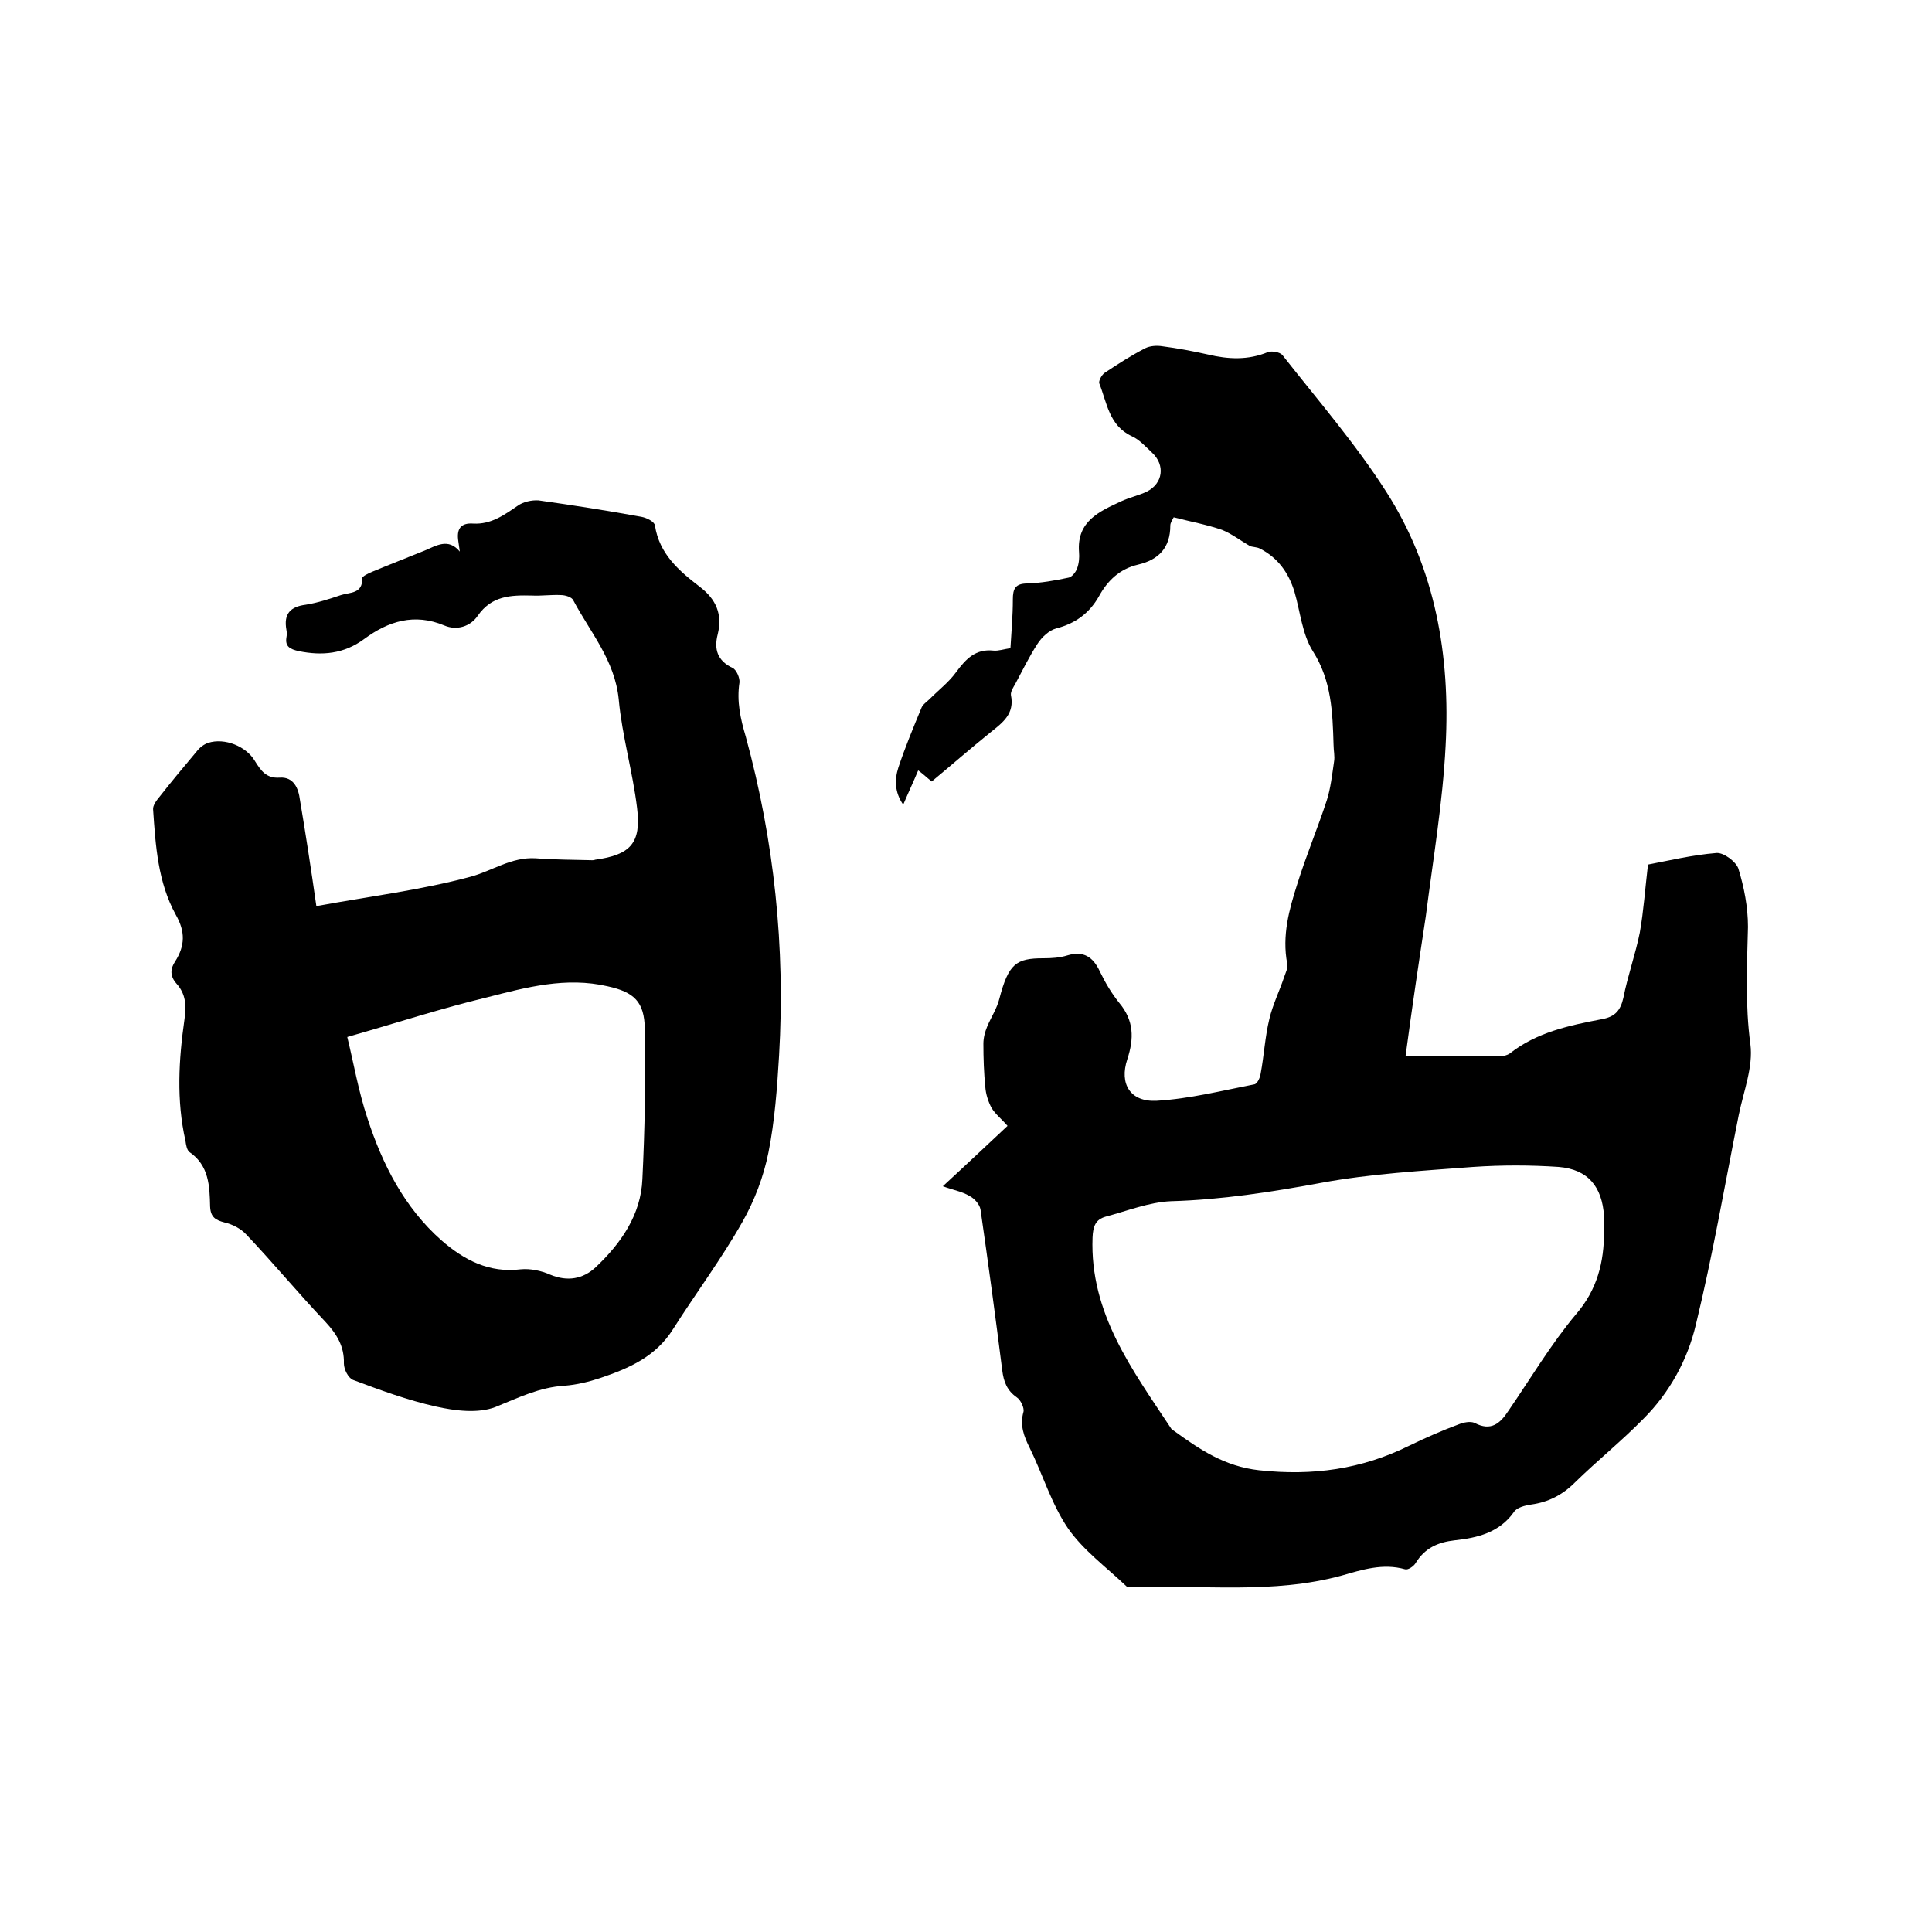
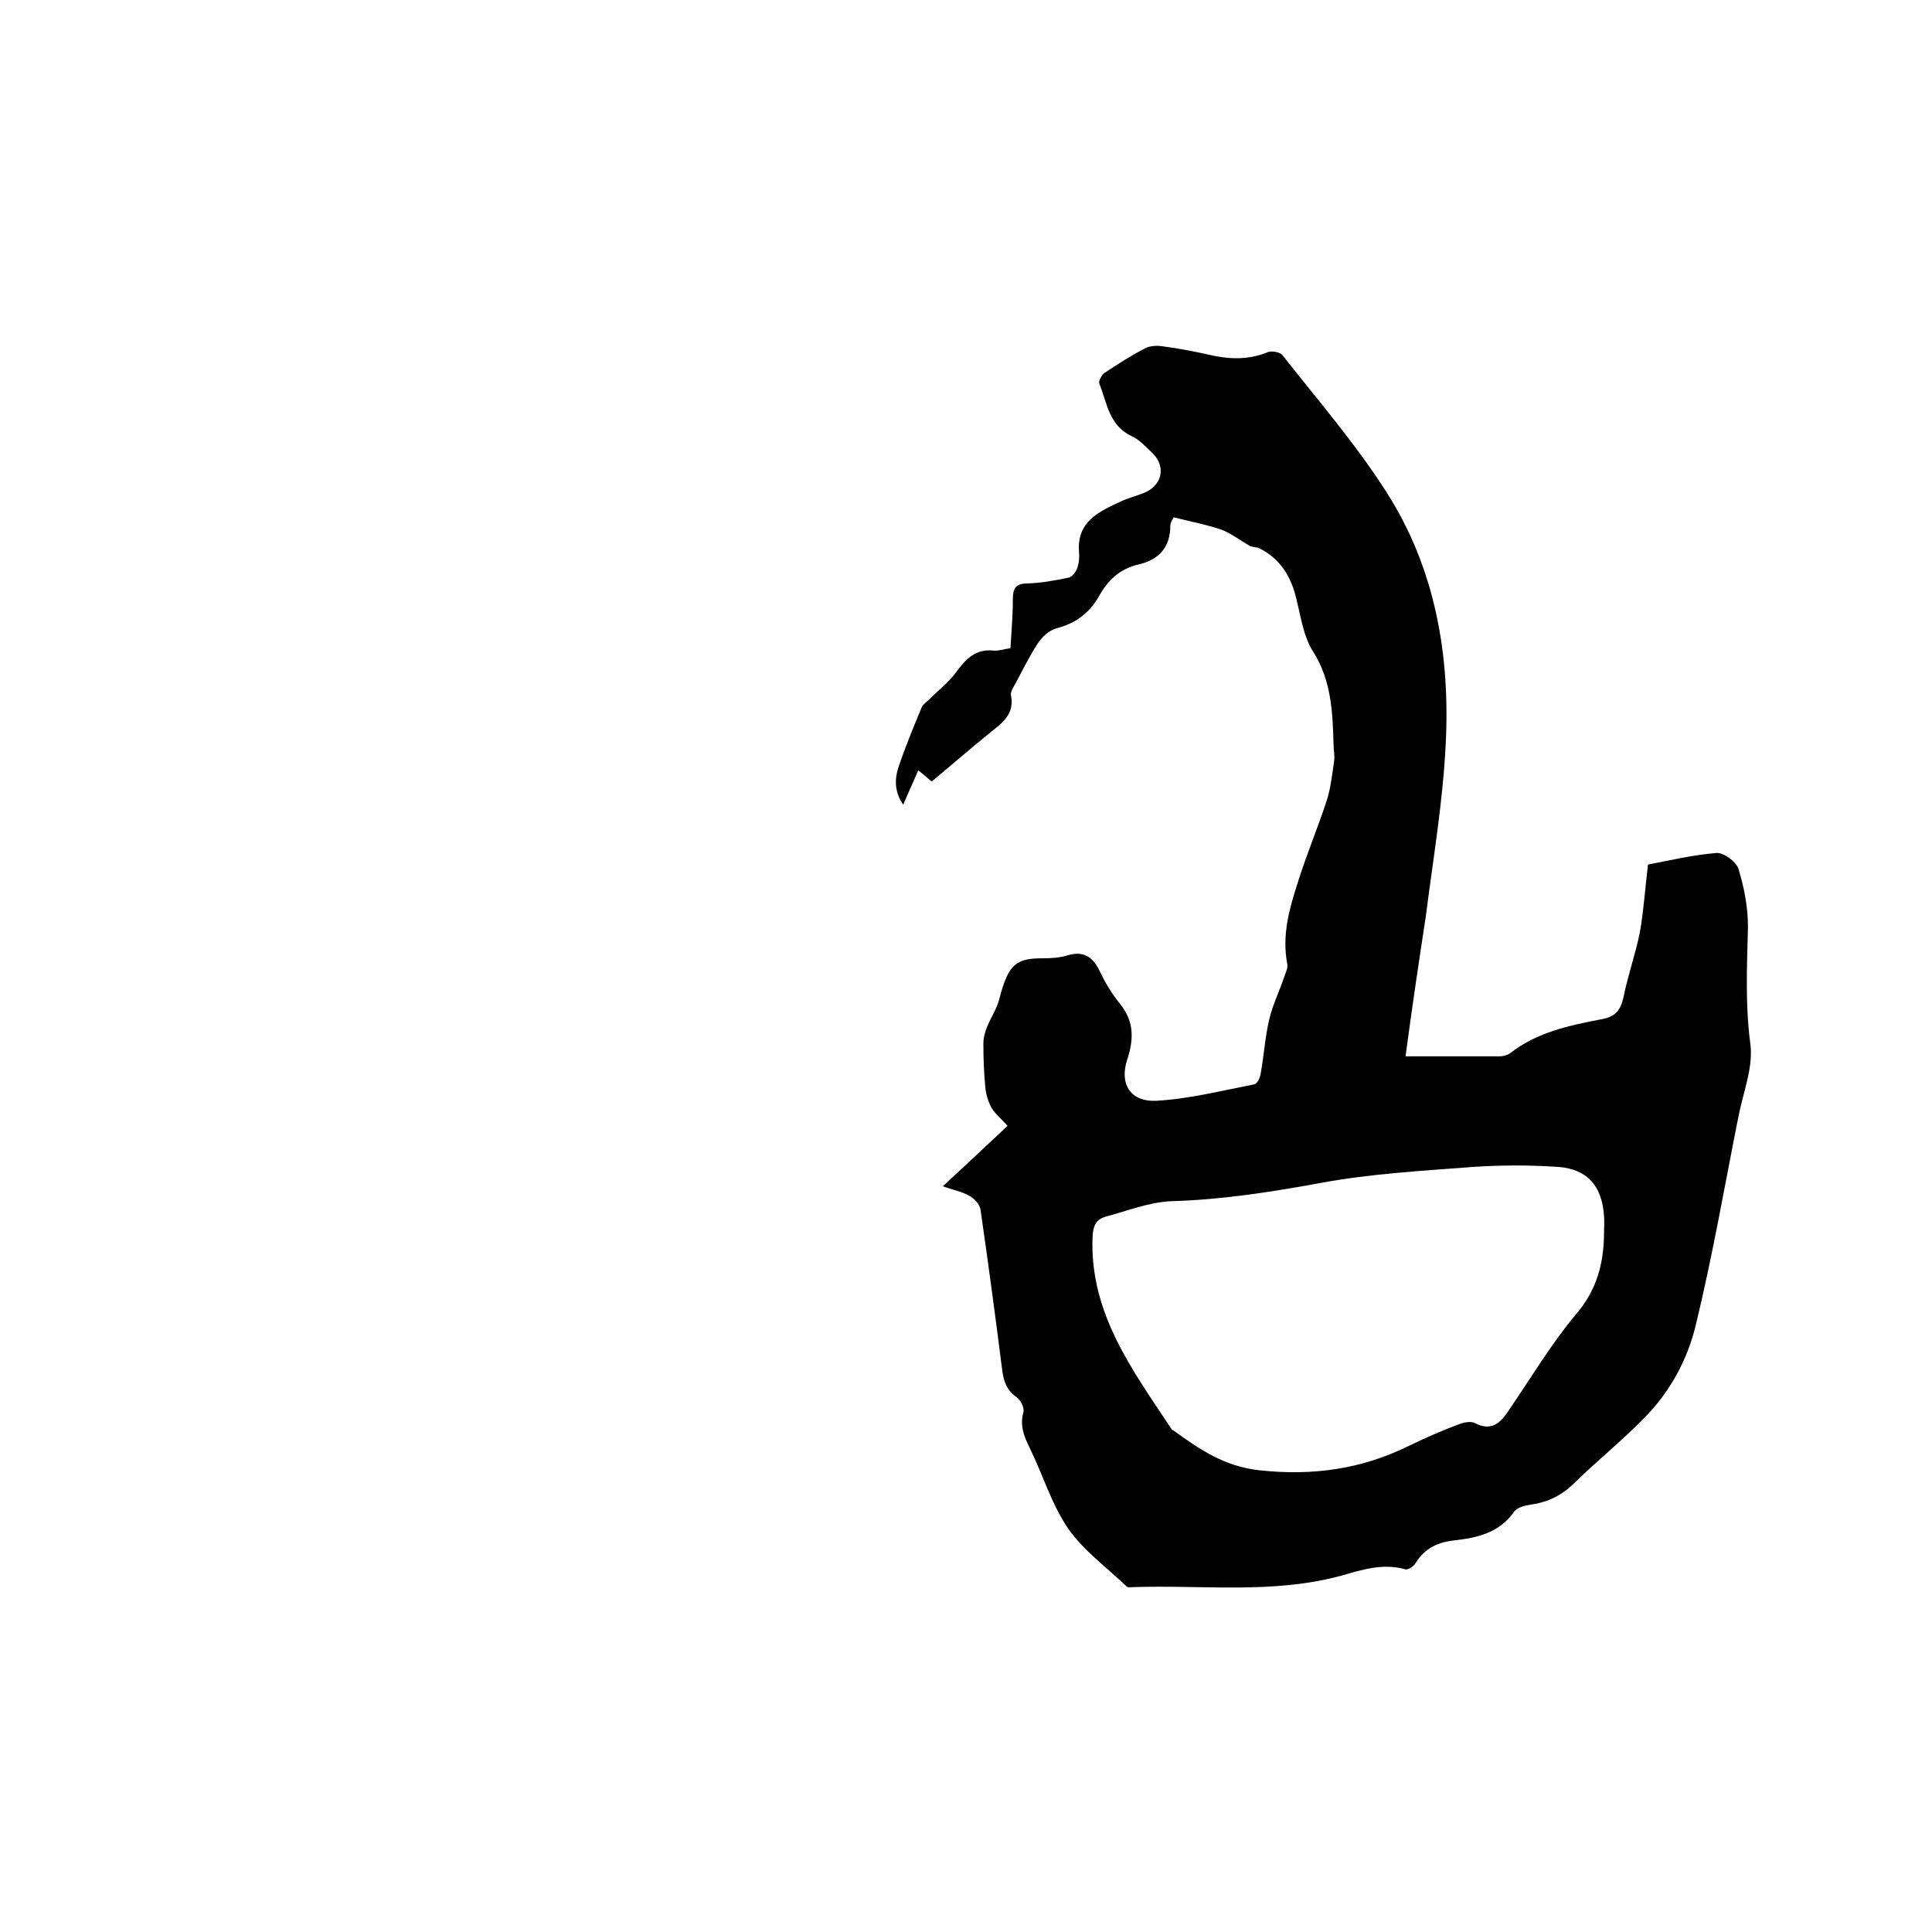
<svg xmlns="http://www.w3.org/2000/svg" enable-background="new 0 0 400 400" viewBox="0 0 400 400">
  <path d="m291 218.7h19.5c.7 0 1.5-.2 2.1-.6 5.6-4.4 12.3-5.8 19.1-7.1 2.7-.5 3.8-1.8 4.4-4.4.9-4.6 2.5-9 3.4-13.5.8-4.5 1.1-9.1 1.7-14.1 4.2-.8 9.2-2 14.2-2.4 1.5-.1 4 1.8 4.5 3.2 1.2 3.9 2 8 2 12.1-.2 8.1-.6 16.1.5 24.3.6 4.7-1.4 9.7-2.4 14.6-2.9 14.5-5.4 29.1-8.9 43.5-1.7 7.2-5.4 14-10.8 19.4-4.5 4.6-9.6 8.7-14.2 13.2-2.6 2.6-5.5 4.1-9.1 4.6-1.3.2-3 .6-3.6 1.6-3 4.2-7.5 5.3-12.2 5.8-3.5.4-6.2 1.6-8.1 4.7-.4.7-1.6 1.5-2.2 1.3-4.6-1.3-8.9.1-13.1 1.3-14.3 3.9-28.8 1.9-43.3 2.4-.4 0-1 .1-1.2-.1-4.2-4-9-7.5-12.2-12.1-3.4-5-5.2-11.1-7.9-16.6-1.2-2.4-2.1-4.7-1.3-7.5.2-.8-.6-2.5-1.4-3-2-1.4-2.7-3.2-3-5.6-1.4-11.1-2.9-22.2-4.5-33.3-.2-1.1-1.3-2.3-2.3-2.8-1.5-.9-3.3-1.2-5.5-2 4.8-4.4 9.2-8.6 13.4-12.5-1.2-1.4-2.5-2.4-3.3-3.7-.7-1.3-1.2-2.9-1.3-4.3-.3-3-.4-6-.4-9 0-1.2.3-2.4.8-3.6.8-1.9 2-3.7 2.5-5.7 1.9-7.3 3.5-8.4 9.1-8.4 1.7 0 3.4-.1 5-.6 3.3-1 5.3.3 6.7 3.3 1.1 2.3 2.4 4.5 4 6.5 3.1 3.7 3.1 7.4 1.7 11.7-1.7 5.1.6 8.9 6.1 8.6 6.8-.4 13.5-2.1 20.2-3.4.6-.1 1.2-1.4 1.3-2.2.7-3.7.9-7.6 1.8-11.3.7-3 2.1-5.8 3.1-8.8.3-.9.8-1.8.6-2.7-1.1-5.8.4-11.2 2.1-16.5 1.8-5.8 4.2-11.5 6.1-17.3.8-2.5 1.1-5.3 1.5-8 .2-1.1-.1-2.3-.1-3.5-.2-6.7-.4-13.3-4.3-19.4-2.2-3.5-2.6-8.2-3.8-12.3-1.2-3.9-3.4-7-7.1-8.9-.7-.4-1.7-.3-2.2-.6-1.9-1.1-3.7-2.5-5.7-3.3-3.2-1.1-6.5-1.7-10-2.6-.2.4-.7 1.1-.7 1.7 0 4.6-2.4 7.1-6.7 8.1-3.8.9-6.3 3.3-8.1 6.6-2 3.5-4.9 5.6-8.8 6.6-1.5.4-3 1.8-3.9 3.2-1.7 2.6-3.1 5.5-4.6 8.3-.4.7-1 1.6-.9 2.3.8 3.9-1.7 5.7-4.2 7.7-4.1 3.3-8.1 6.8-12.2 10.2-1-.8-1.7-1.5-2.8-2.3-1 2.4-2 4.5-3.1 7.1-1.8-2.6-1.8-5.2-1-7.7 1.4-4.2 3.1-8.3 4.8-12.4.3-.7 1.1-1.2 1.7-1.8 1.9-1.9 4-3.5 5.5-5.6 2-2.7 4-4.8 7.7-4.4 1 .1 2.1-.3 3.5-.5.2-3.4.5-6.7.5-10.1 0-2.2.5-3.3 3-3.3 2.8-.1 5.7-.6 8.5-1.2.7-.1 1.5-1.1 1.8-1.9.4-1.1.5-2.3.4-3.4-.5-6.4 4.2-8.4 8.7-10.5 1.7-.8 3.6-1.2 5.3-2 3.4-1.7 3.9-5.5 1.1-8.1-1.3-1.2-2.6-2.7-4.2-3.4-4.7-2.2-5.1-6.9-6.7-10.9-.2-.5.5-1.8 1.1-2.2 2.7-1.8 5.5-3.6 8.4-5.1 1-.5 2.4-.6 3.6-.4 3.1.4 6.3 1 9.4 1.7 4.2 1 8.3 1.2 12.4-.5.8-.3 2.5 0 3 .6 7.3 9.3 15.1 18.3 21.5 28.3 10.2 15.9 13.3 34 12.3 52.6-.6 11.8-2.6 23.5-4.1 35.3-1.4 9.2-2.8 18.5-4.2 29zm41.1 36.3c0-1.1.1-2.1 0-3.2-.4-6.1-3.3-9.7-9.4-10.2-5.9-.4-11.8-.4-17.7 0-10.5.8-21.2 1.4-31.5 3.3s-20.6 3.5-31.1 3.8c-4.5.2-9 2-13.5 3.2-2.1.6-2.6 2-2.7 4.3-.6 15.7 8.3 27.5 16.3 39.6.1.2.3.3.5.4 5.4 3.9 10.5 7.4 17.7 8.2 11.1 1.2 21.2-.2 31.1-5.1 3.3-1.6 6.7-3.1 10.2-4.4 1-.4 2.4-.7 3.3-.3 3.4 1.8 5.3.1 7-2.5 4.6-6.7 8.8-13.8 14-20 4.4-5.1 5.8-10.8 5.8-17.1z" />
-   <path d="m65.5 187.6c10.9-2 21.6-3.3 32-6.1 4.4-1.2 8.4-4.1 13.4-3.8 3.9.3 7.8.3 11.7.4.2 0 .4 0 .6-.1 7.3-1 9.6-3.4 8.7-10.7-.9-7.5-3.1-14.9-3.8-22.5-.8-8.1-5.9-13.9-9.4-20.5-.3-.7-1.7-1.1-2.6-1.1-2-.1-4 .2-6 .1-4.3-.1-8.3 0-11.2 4.2-1.5 2.2-4.3 3.1-6.9 2-6.2-2.6-11.6-.9-16.6 2.8-4.2 3.1-8.7 3.5-13.6 2.5-1.7-.4-2.8-.9-2.5-2.8.1-.5.1-1.1 0-1.6-.6-3.3.8-4.8 4-5.2 2.5-.4 4.9-1.2 7.3-2 1.8-.6 4.5-.2 4.4-3.5 0-.4 1.3-1 2-1.3 3.6-1.5 7.2-2.9 10.9-4.4 2.4-1 4.9-2.7 7.3.2-.1-.7-.2-1.4-.3-2.1-.4-2.5.4-3.9 3.1-3.7 3.7.2 6.4-1.8 9.2-3.7 1.1-.8 2.9-1.2 4.3-1.1 7.1 1 14.2 2.1 21.3 3.4 1.1.2 2.7 1 2.8 1.8.9 5.9 5 9.4 9.3 12.7 3.4 2.6 4.7 5.7 3.7 9.8-.8 3.1-.1 5.5 3.1 7 .8.4 1.5 2.1 1.4 3-.6 3.9.2 7.5 1.3 11.2 5.9 21.6 8.2 43.6 6.9 66-.4 6.7-.9 13.6-2.2 20.1-1 5-2.9 10-5.4 14.4-4.3 7.6-9.6 14.7-14.3 22.1-3.6 5.8-9.2 8.2-15.1 10.2-2.4.8-4.9 1.4-7.4 1.6-5.2.3-9.6 2.5-14.3 4.4-3.6 1.4-8.4.8-12.4-.1-5.8-1.3-11.5-3.4-17.1-5.5-1-.4-1.9-2.2-1.9-3.4.1-3.6-1.5-6.1-3.8-8.6-5.6-5.9-10.8-12.2-16.4-18.1-1.1-1.2-2.8-2.1-4.5-2.5-1.9-.5-2.9-1.1-3-3.3-.1-4.2-.2-8.5-4.3-11.3-.5-.4-.7-1.5-.8-2.3-1.9-8.4-1.4-16.8-.2-25.2.4-2.8.3-5.2-1.7-7.4-1.3-1.5-1.3-3-.2-4.6 2-3.2 2.1-6.1.1-9.6-3.7-6.7-4.2-14.3-4.7-21.8-.1-.8.7-1.9 1.3-2.6 2.5-3.2 5.1-6.3 7.7-9.4.6-.8 1.5-1.5 2.4-1.8 3.4-1.1 7.9.7 9.7 3.8 1.2 1.9 2.3 3.6 5.1 3.4 2.9-.2 3.9 2.2 4.2 4.6 1.2 7.1 2.3 14.3 3.4 22zm6.4 27.1c1.3 5.3 2.3 11.2 4.2 16.9 3.1 9.5 7.6 18.4 15.3 25.2 4.7 4.1 9.9 6.8 16.4 6 2-.2 4.3.3 6.1 1.1 3.6 1.5 6.8.9 9.4-1.5 5.3-5 9.4-10.9 9.7-18.3.5-10.3.7-20.7.5-31.1-.1-5.6-2.2-7.6-7.7-8.8-8.6-2-16.8.2-25 2.3-9.2 2.2-18.4 5.2-28.9 8.2z" />
</svg>